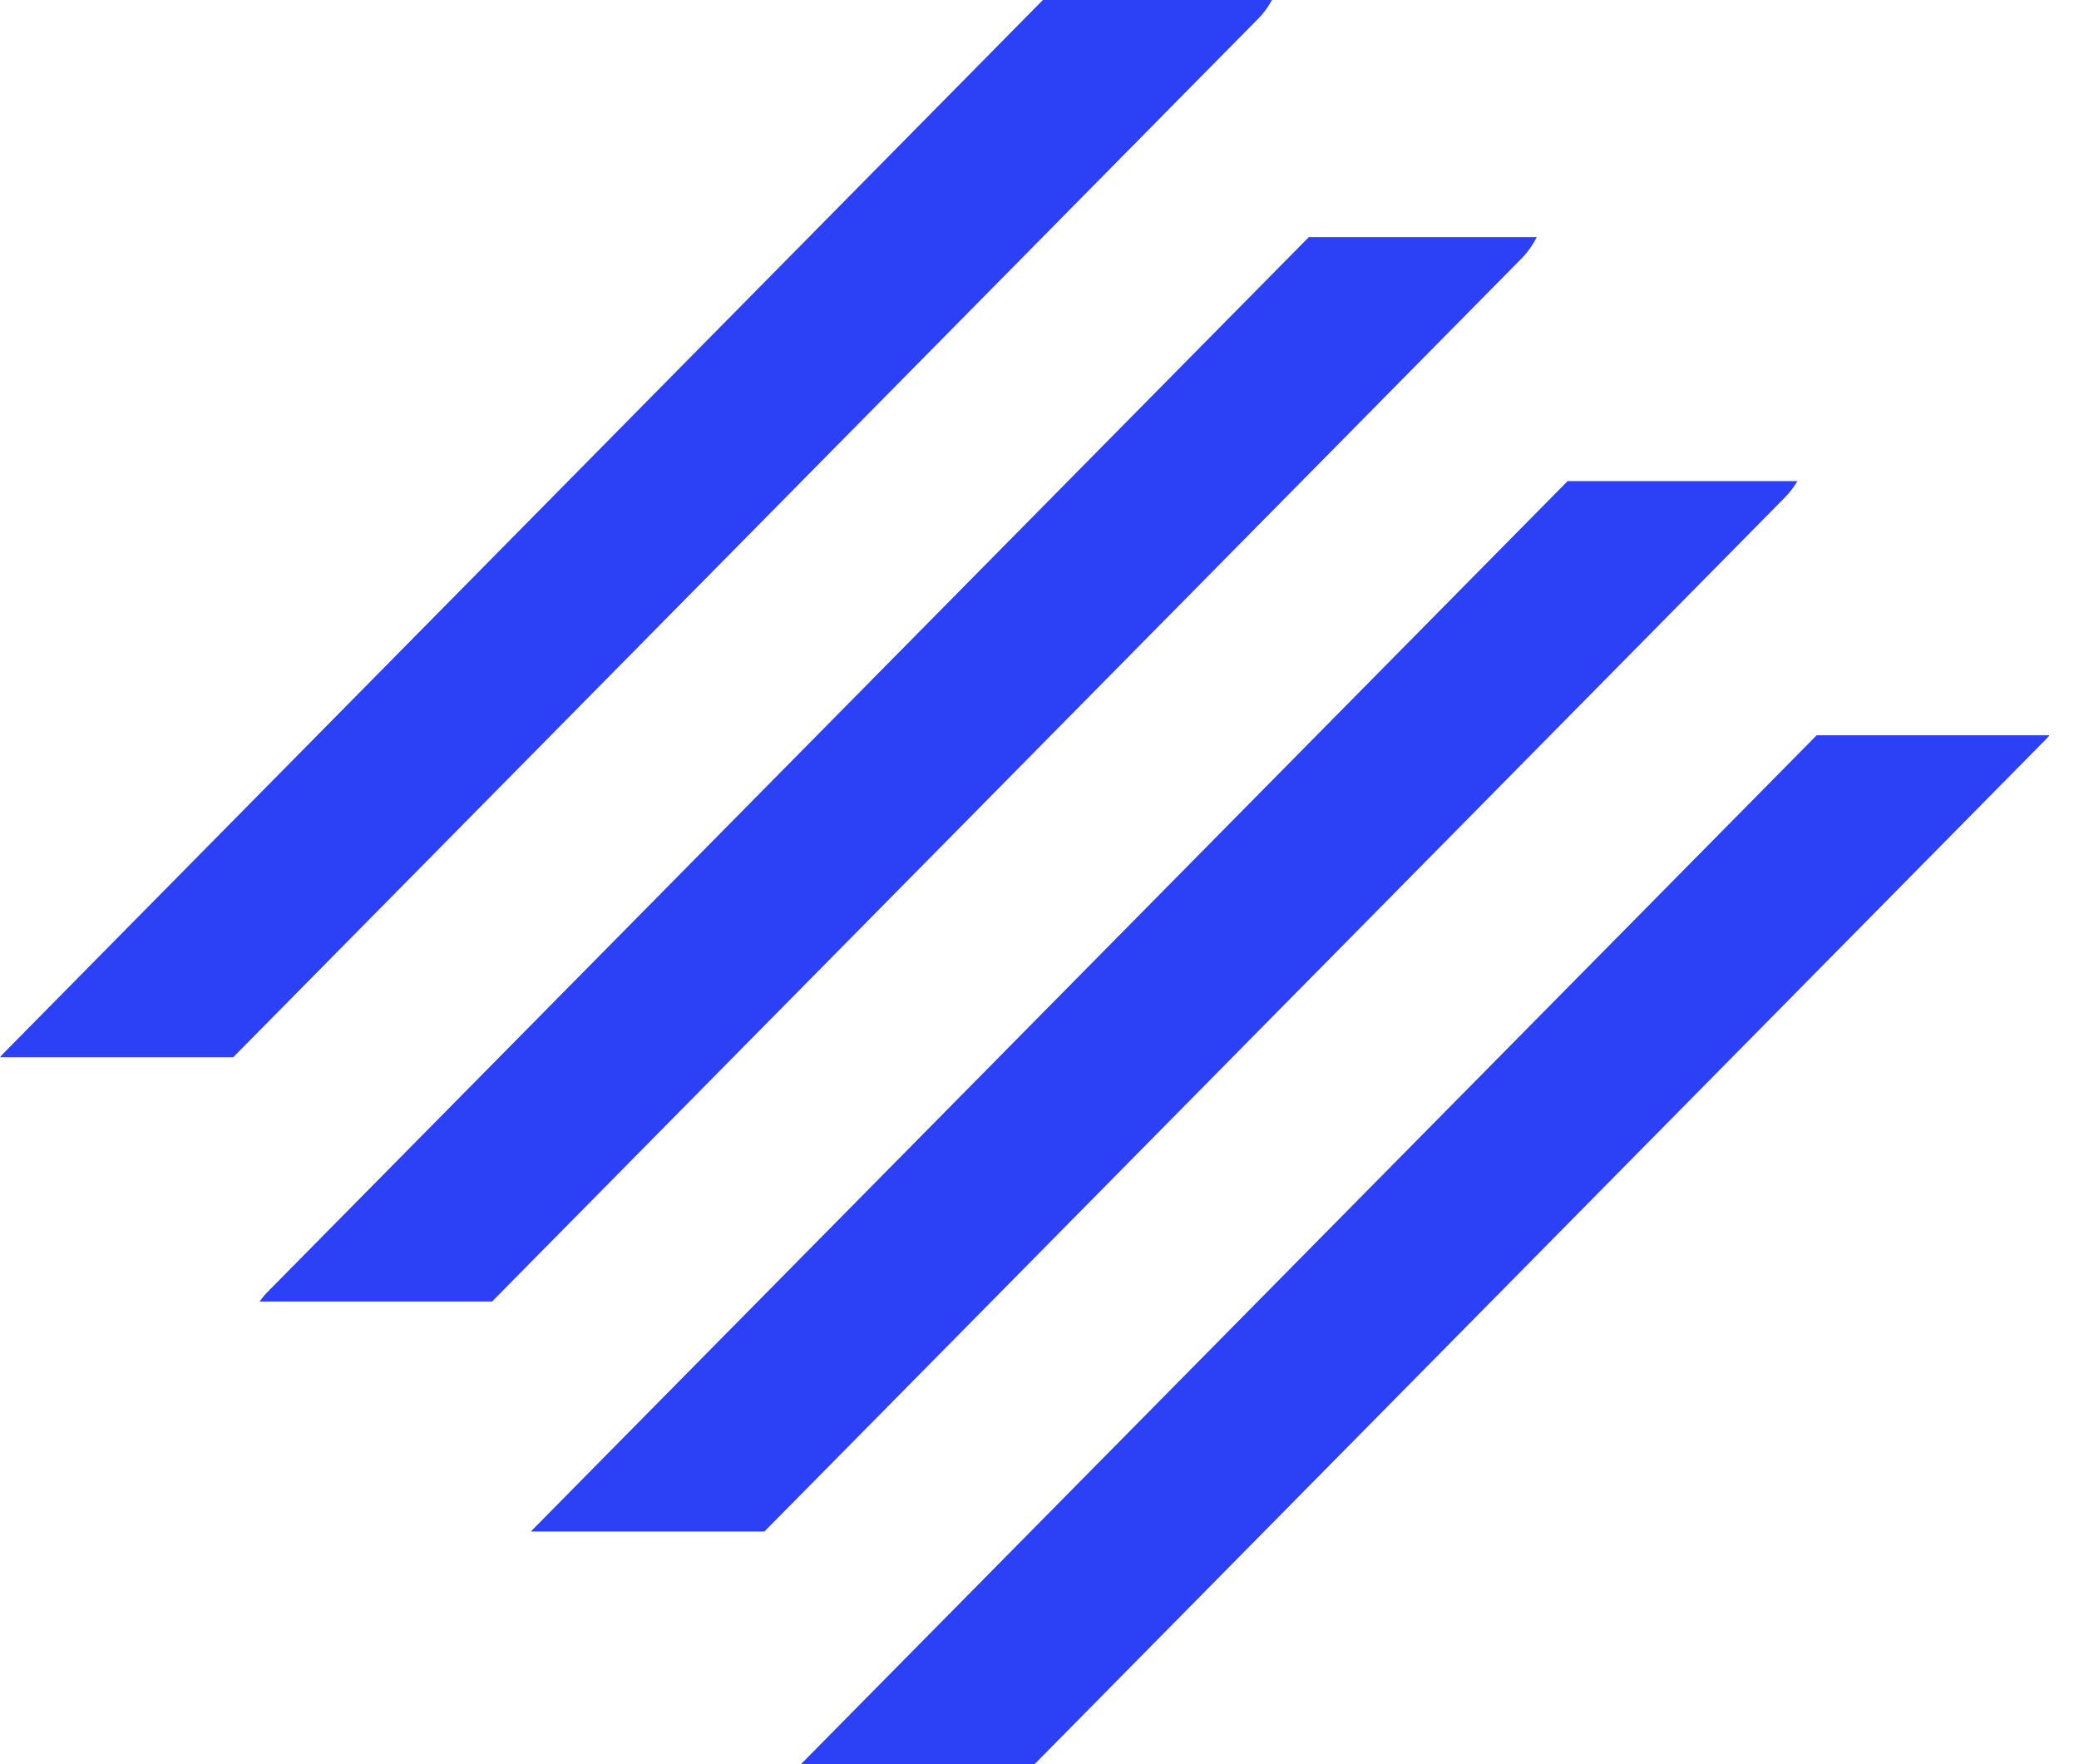
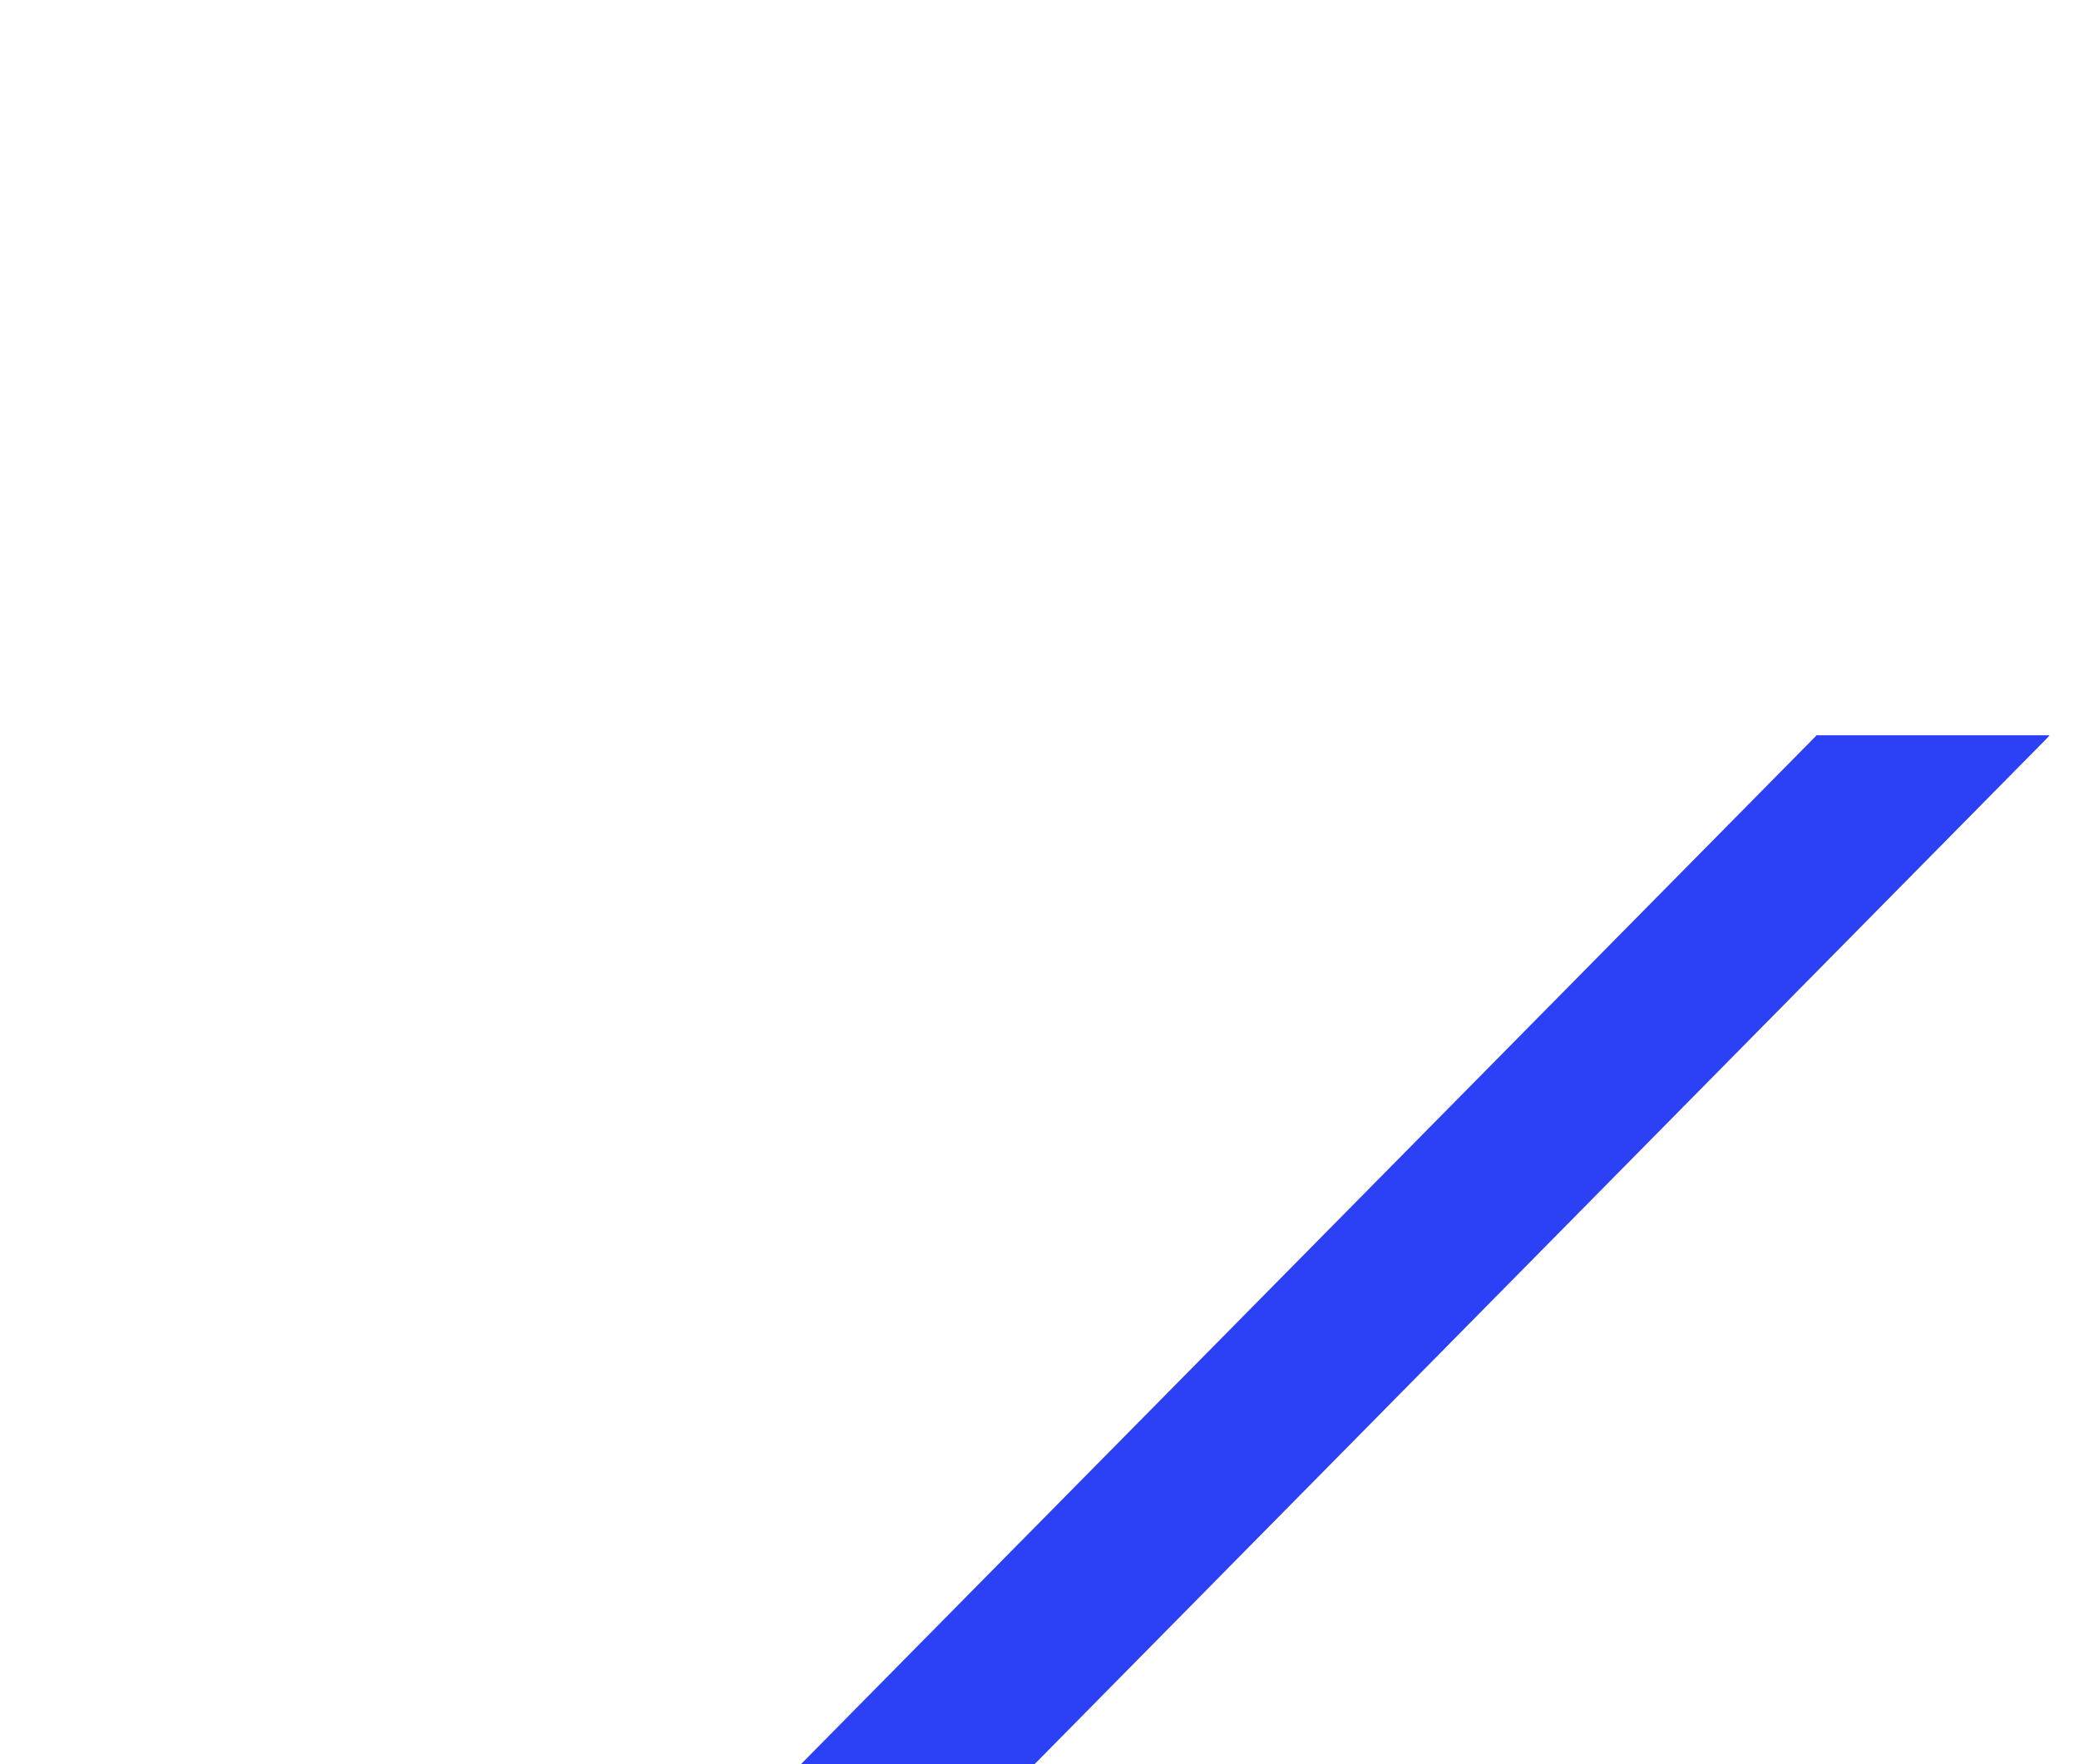
<svg xmlns="http://www.w3.org/2000/svg" width="66" height="56" viewBox="0 0 66 56" fill="none">
  <path d="M57.673 23.339L25.427 56H32.843L64.995 23.422C64.995 23.422 65.043 23.363 65.066 23.339H57.661H57.673Z" fill="#2C40F5" />
-   <path d="M49.766 15.271L16.85 48.615H24.267L56.645 15.81C56.813 15.643 56.944 15.463 57.063 15.271H49.766Z" fill="#2C40F5" />
-   <path d="M41.55 7.527L8.443 41.062C8.372 41.134 8.312 41.23 8.24 41.314H15.621L48.298 8.21C48.501 8.006 48.656 7.779 48.788 7.527H41.55Z" fill="#2C40F5" />
-   <path d="M33.107 0L0.084 33.463C0.084 33.463 0.036 33.523 0 33.559H7.405L39.938 0.598C40.118 0.419 40.261 0.215 40.38 0H33.107Z" fill="#2C40F5" />
</svg>